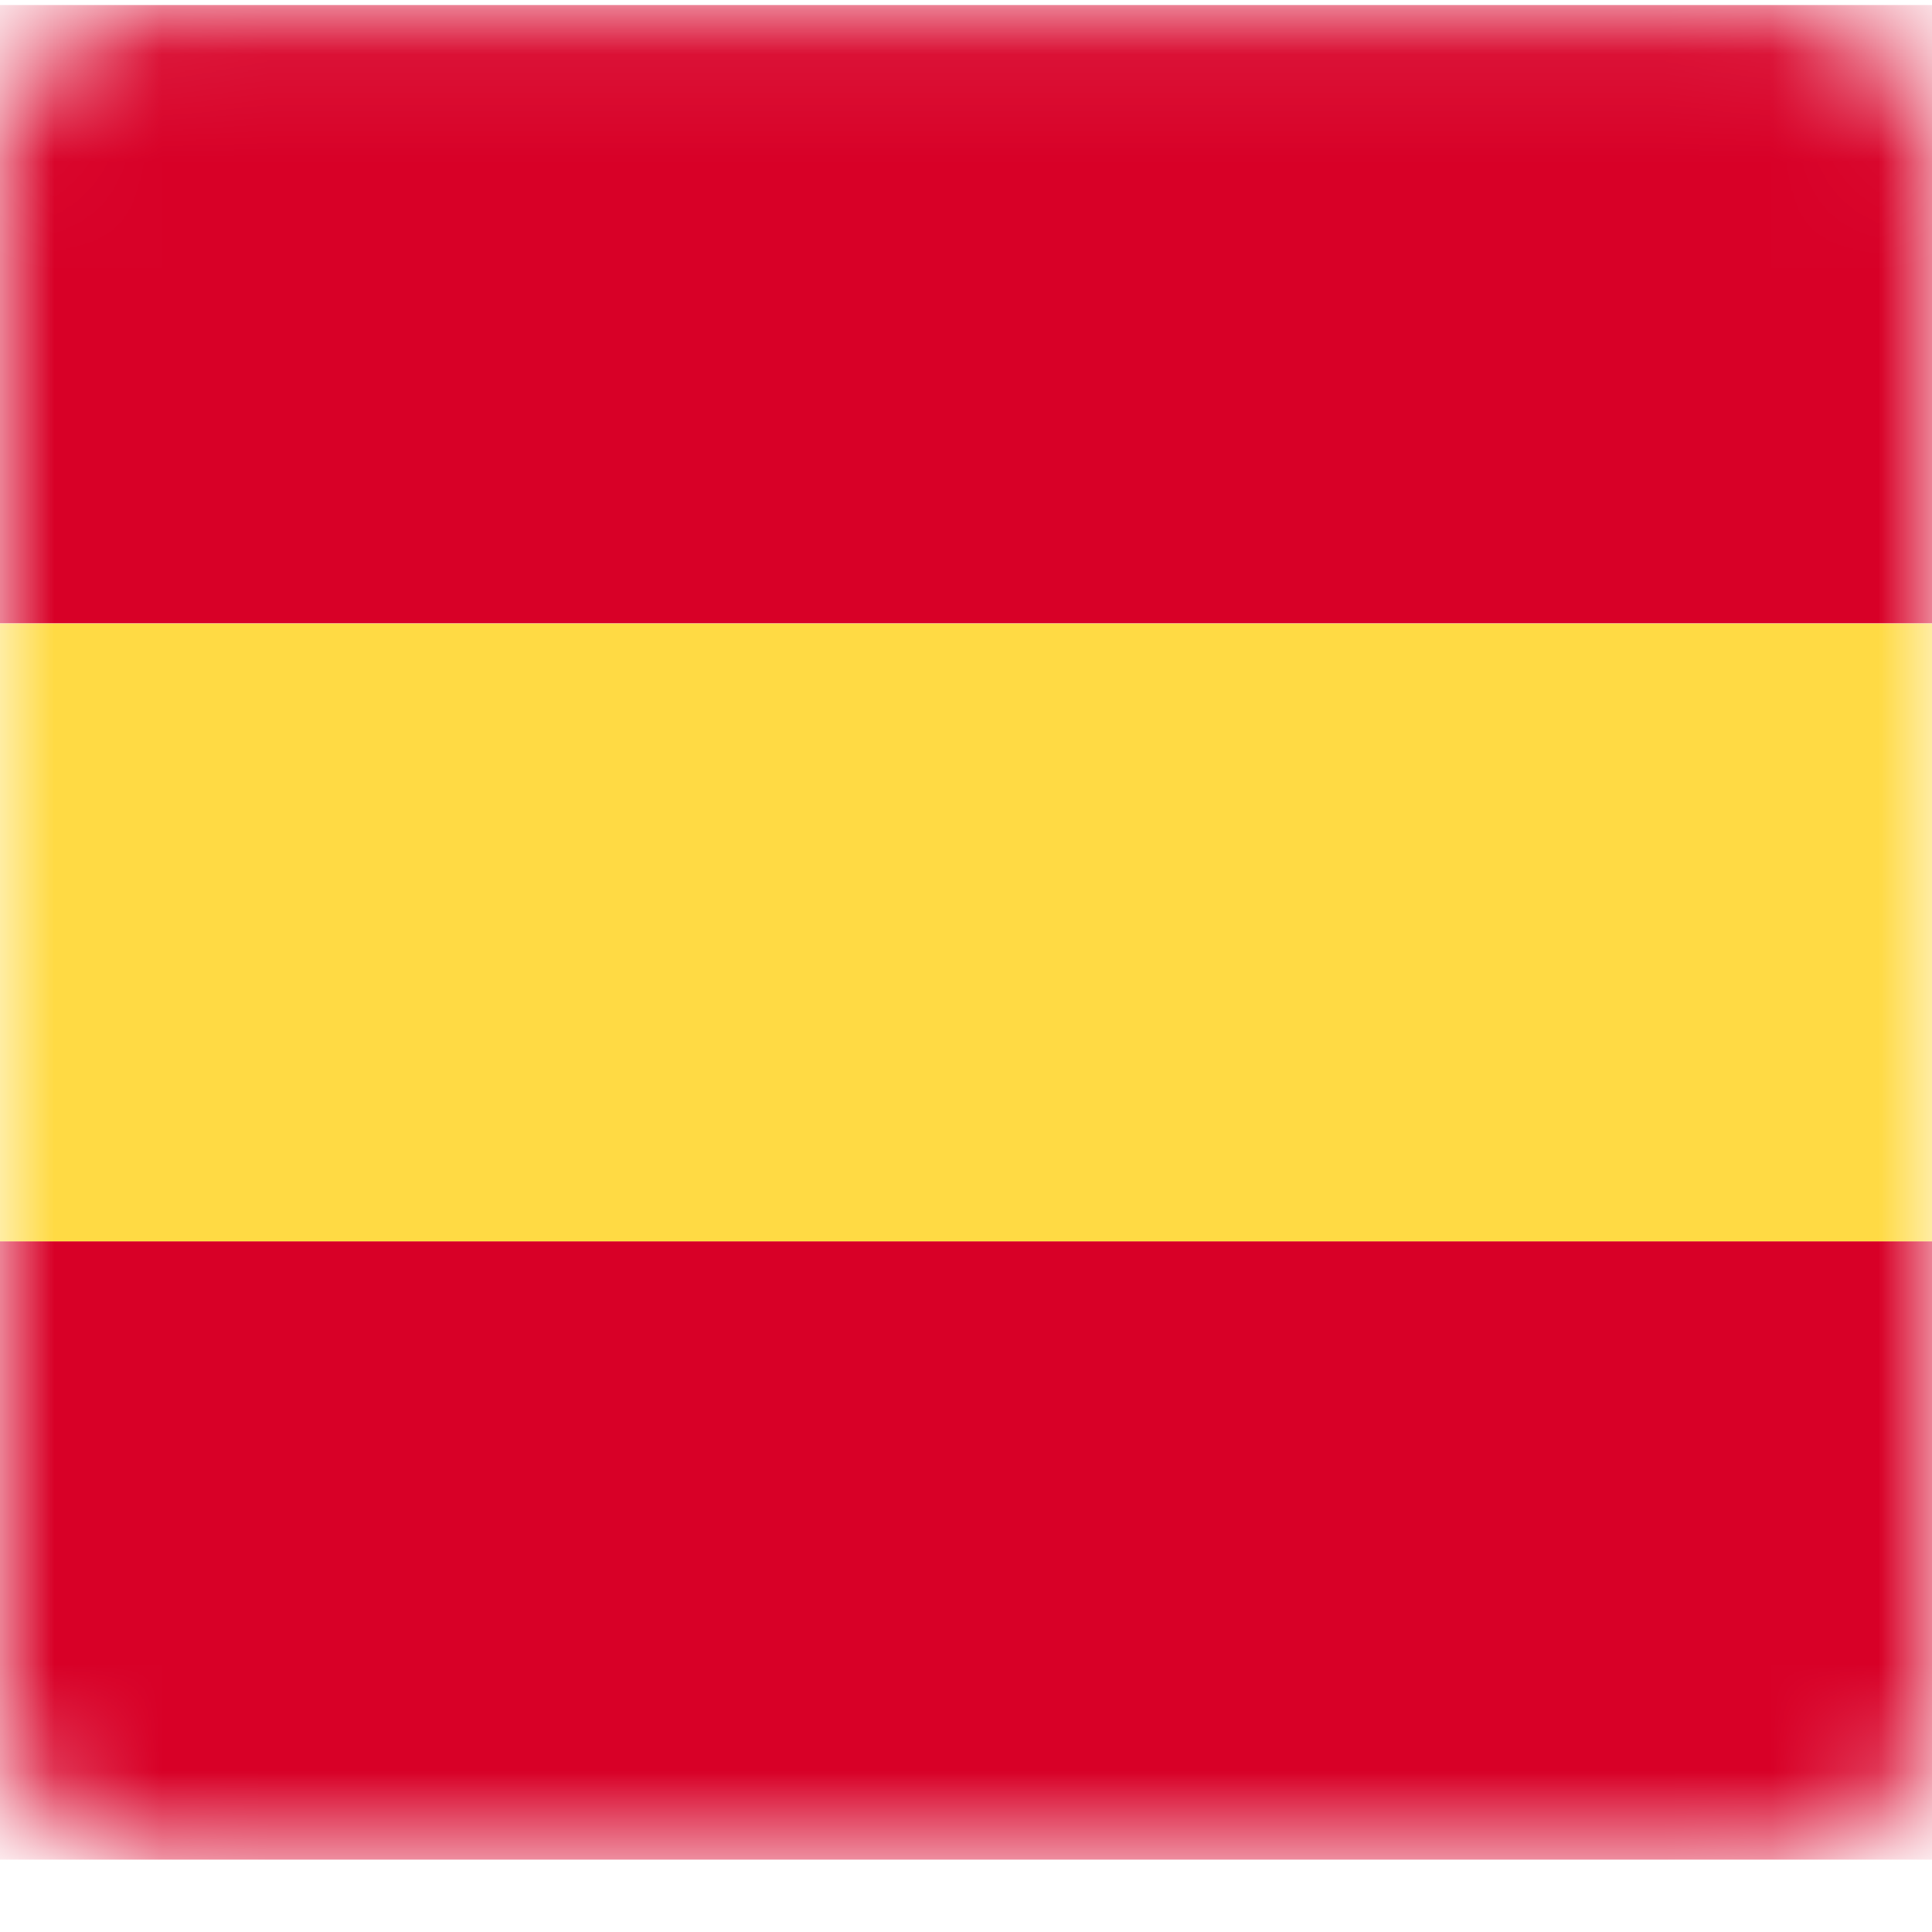
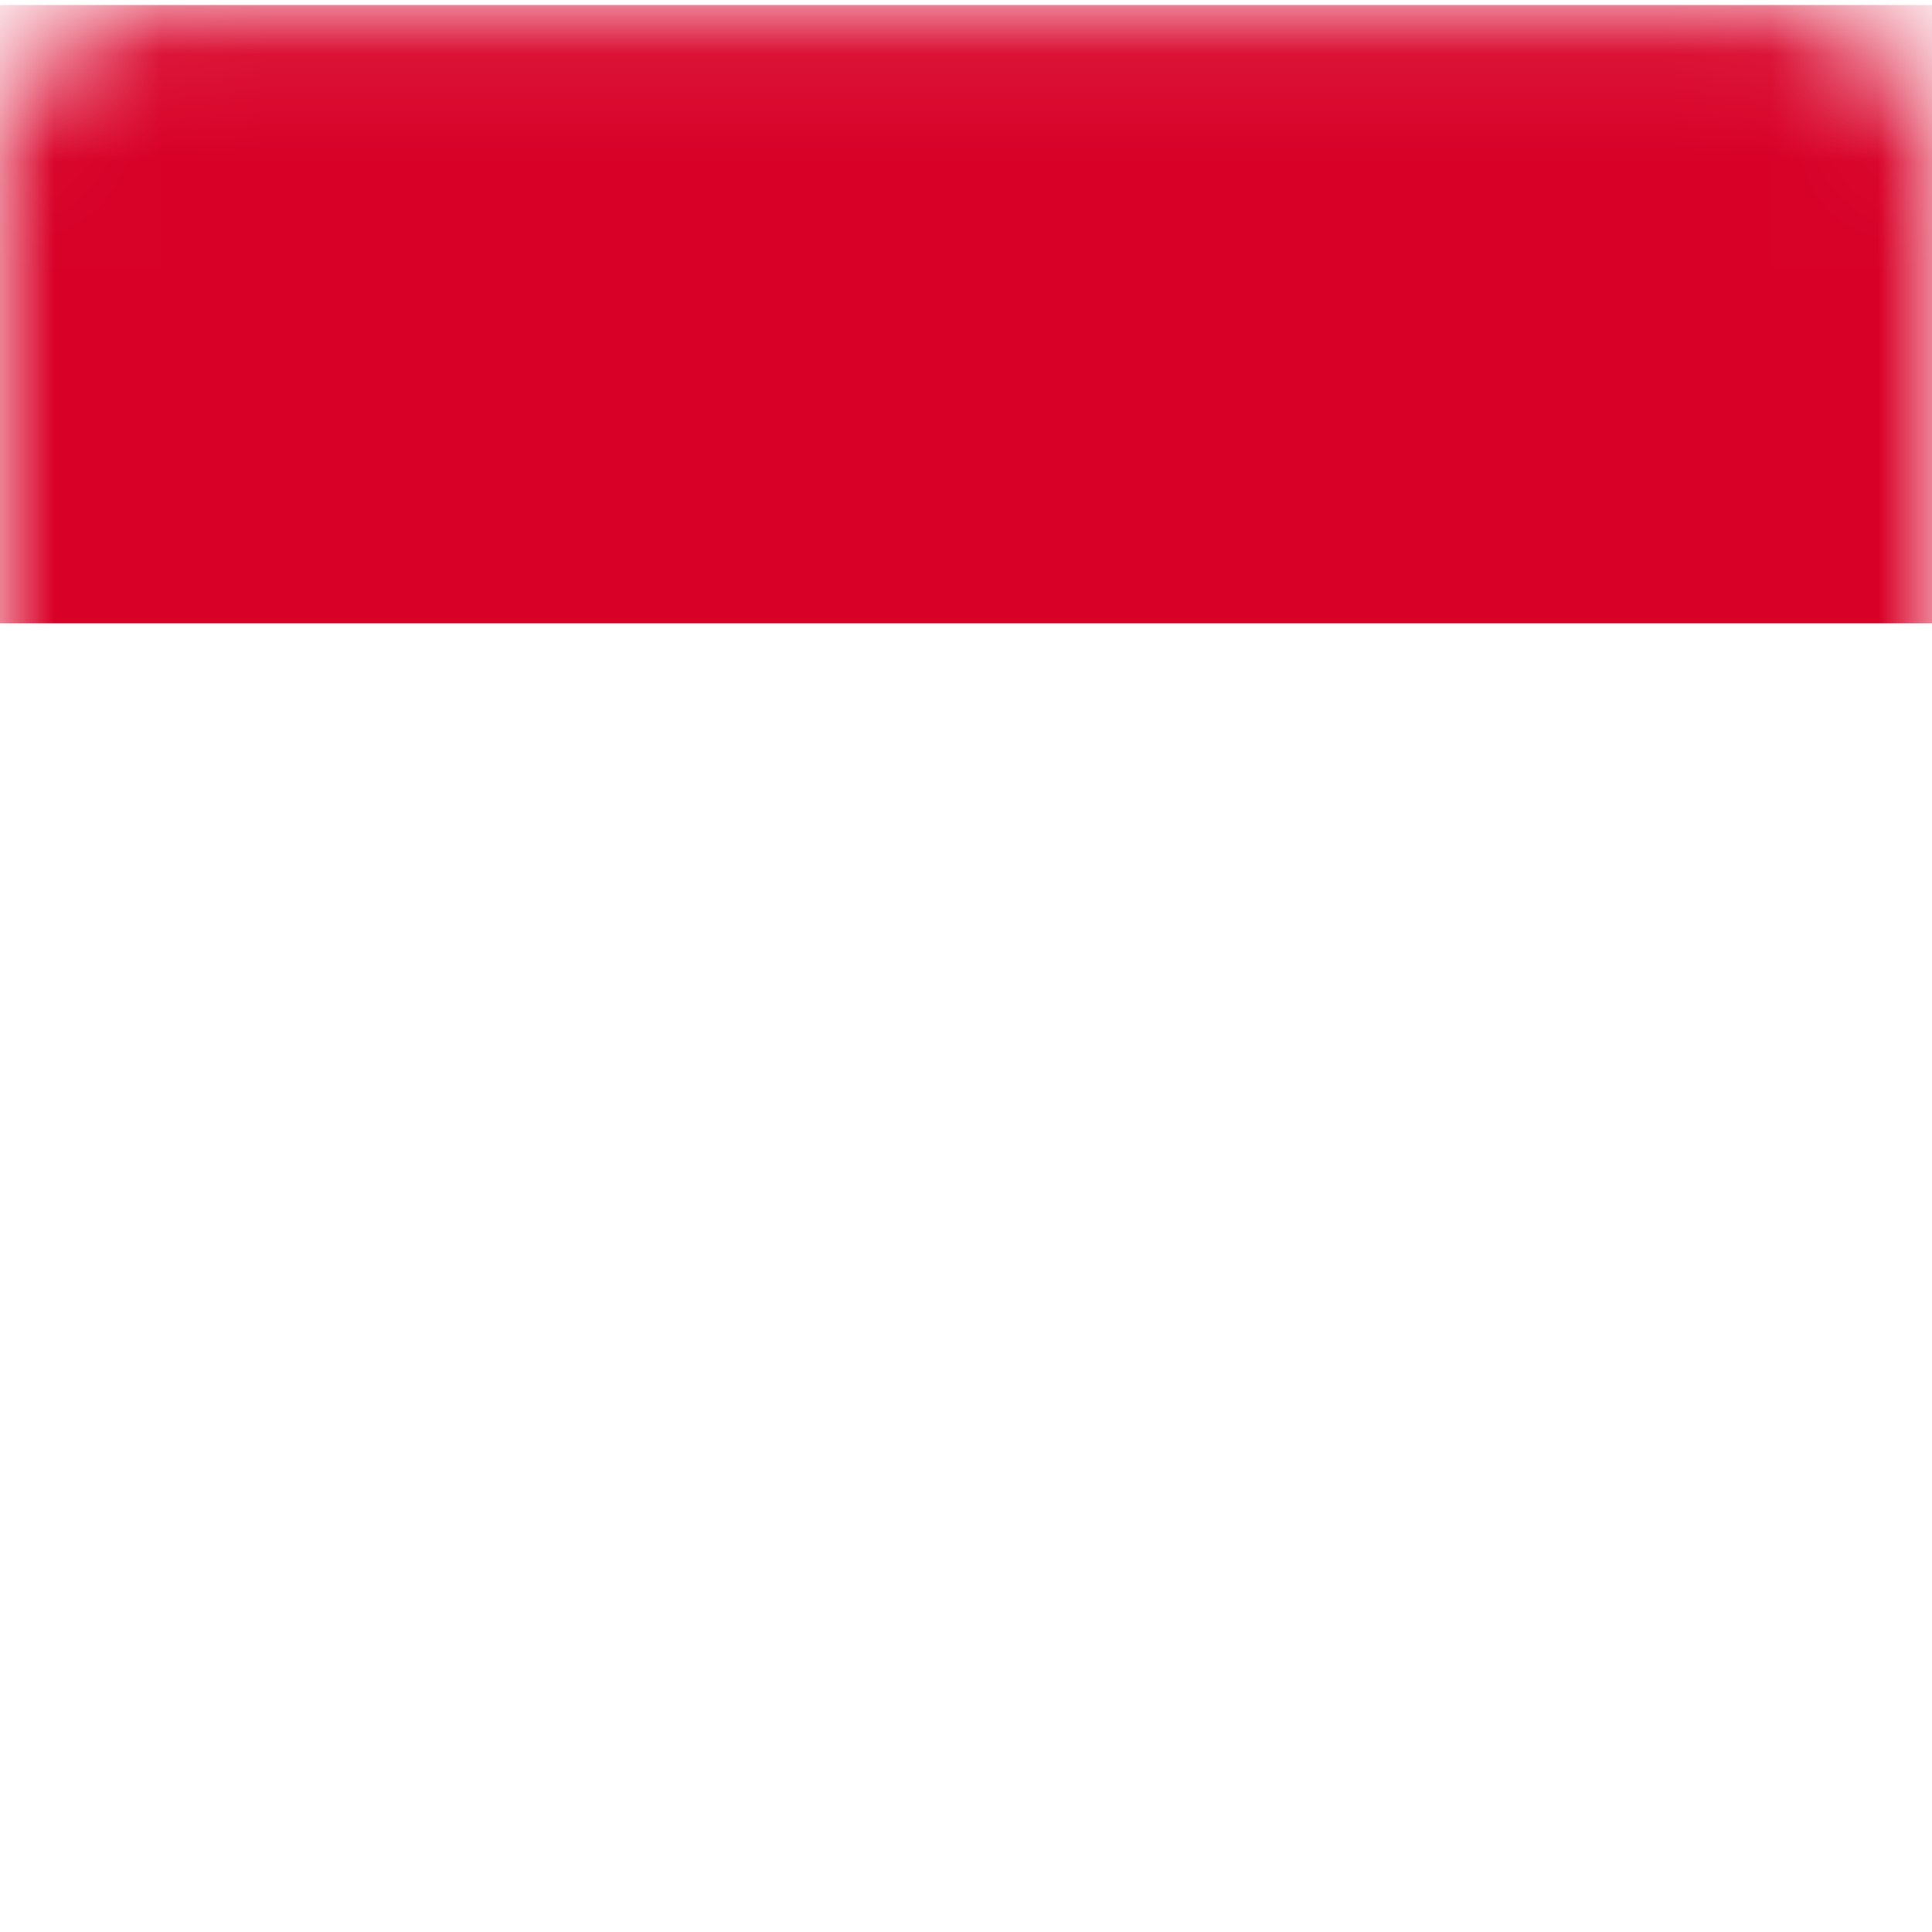
<svg xmlns="http://www.w3.org/2000/svg" width="18" height="18" fill="none">
  <g clip-path="url(#a)">
    <mask id="b" style="mask-type:luminance" maskUnits="userSpaceOnUse" x="0" y="0" width="18" height="18">
      <path d="M16.5.047h-15C.672.047 0 .692 0 1.487v14.4c0 .795.672 1.44 1.5 1.44h15c.828 0 1.5-.645 1.5-1.44v-14.4c0-.795-.672-1.44-1.5-1.44Z" fill="#fff" />
    </mask>
    <g mask="url(#b)">
      <path d="M18 .047H0v5.76h18V.047Z" fill="#D80027" />
-       <path d="M18 5.809H0v5.76h18v-5.76Z" fill="#FFDA44" />
-       <path d="M18 11.566H0v5.76h18v-5.76Z" fill="#D80027" />
    </g>
  </g>
  <defs>
    <clipPath id="a">
-       <path fill="#fff" d="M0 0h18v18H0z" />
+       <path fill="#fff" d="M0 0h18v18H0" />
    </clipPath>
  </defs>
</svg>